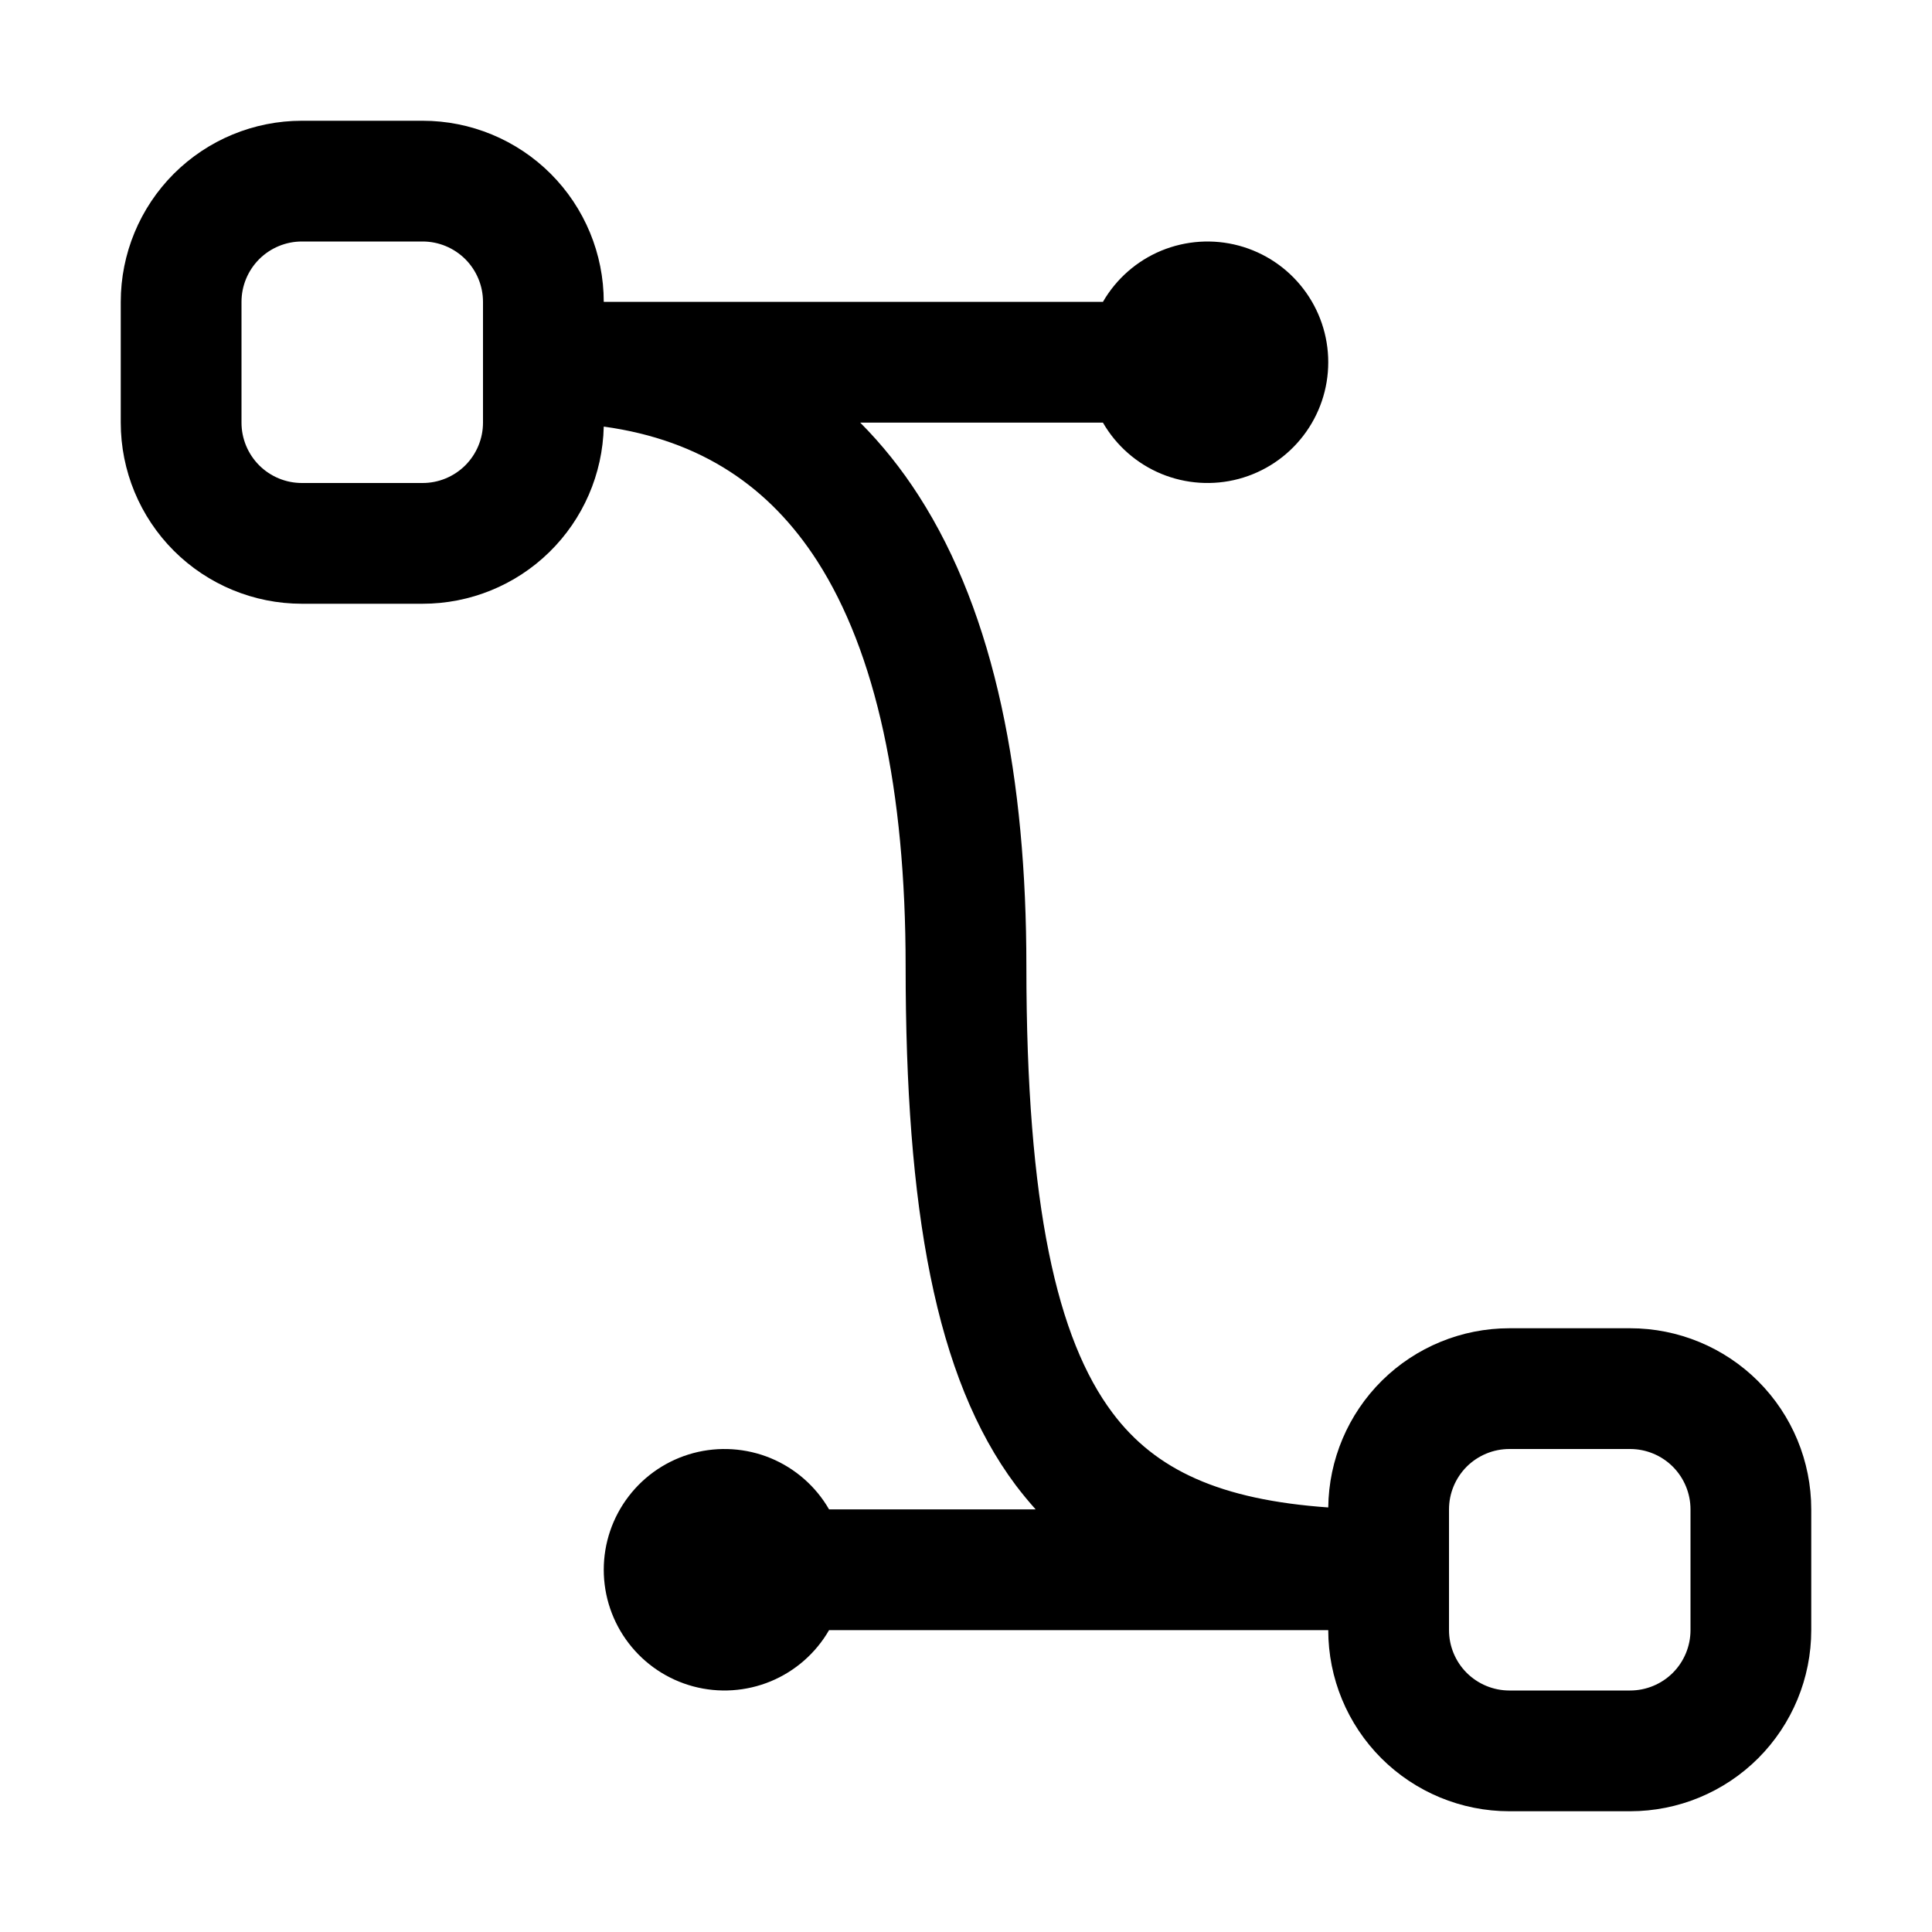
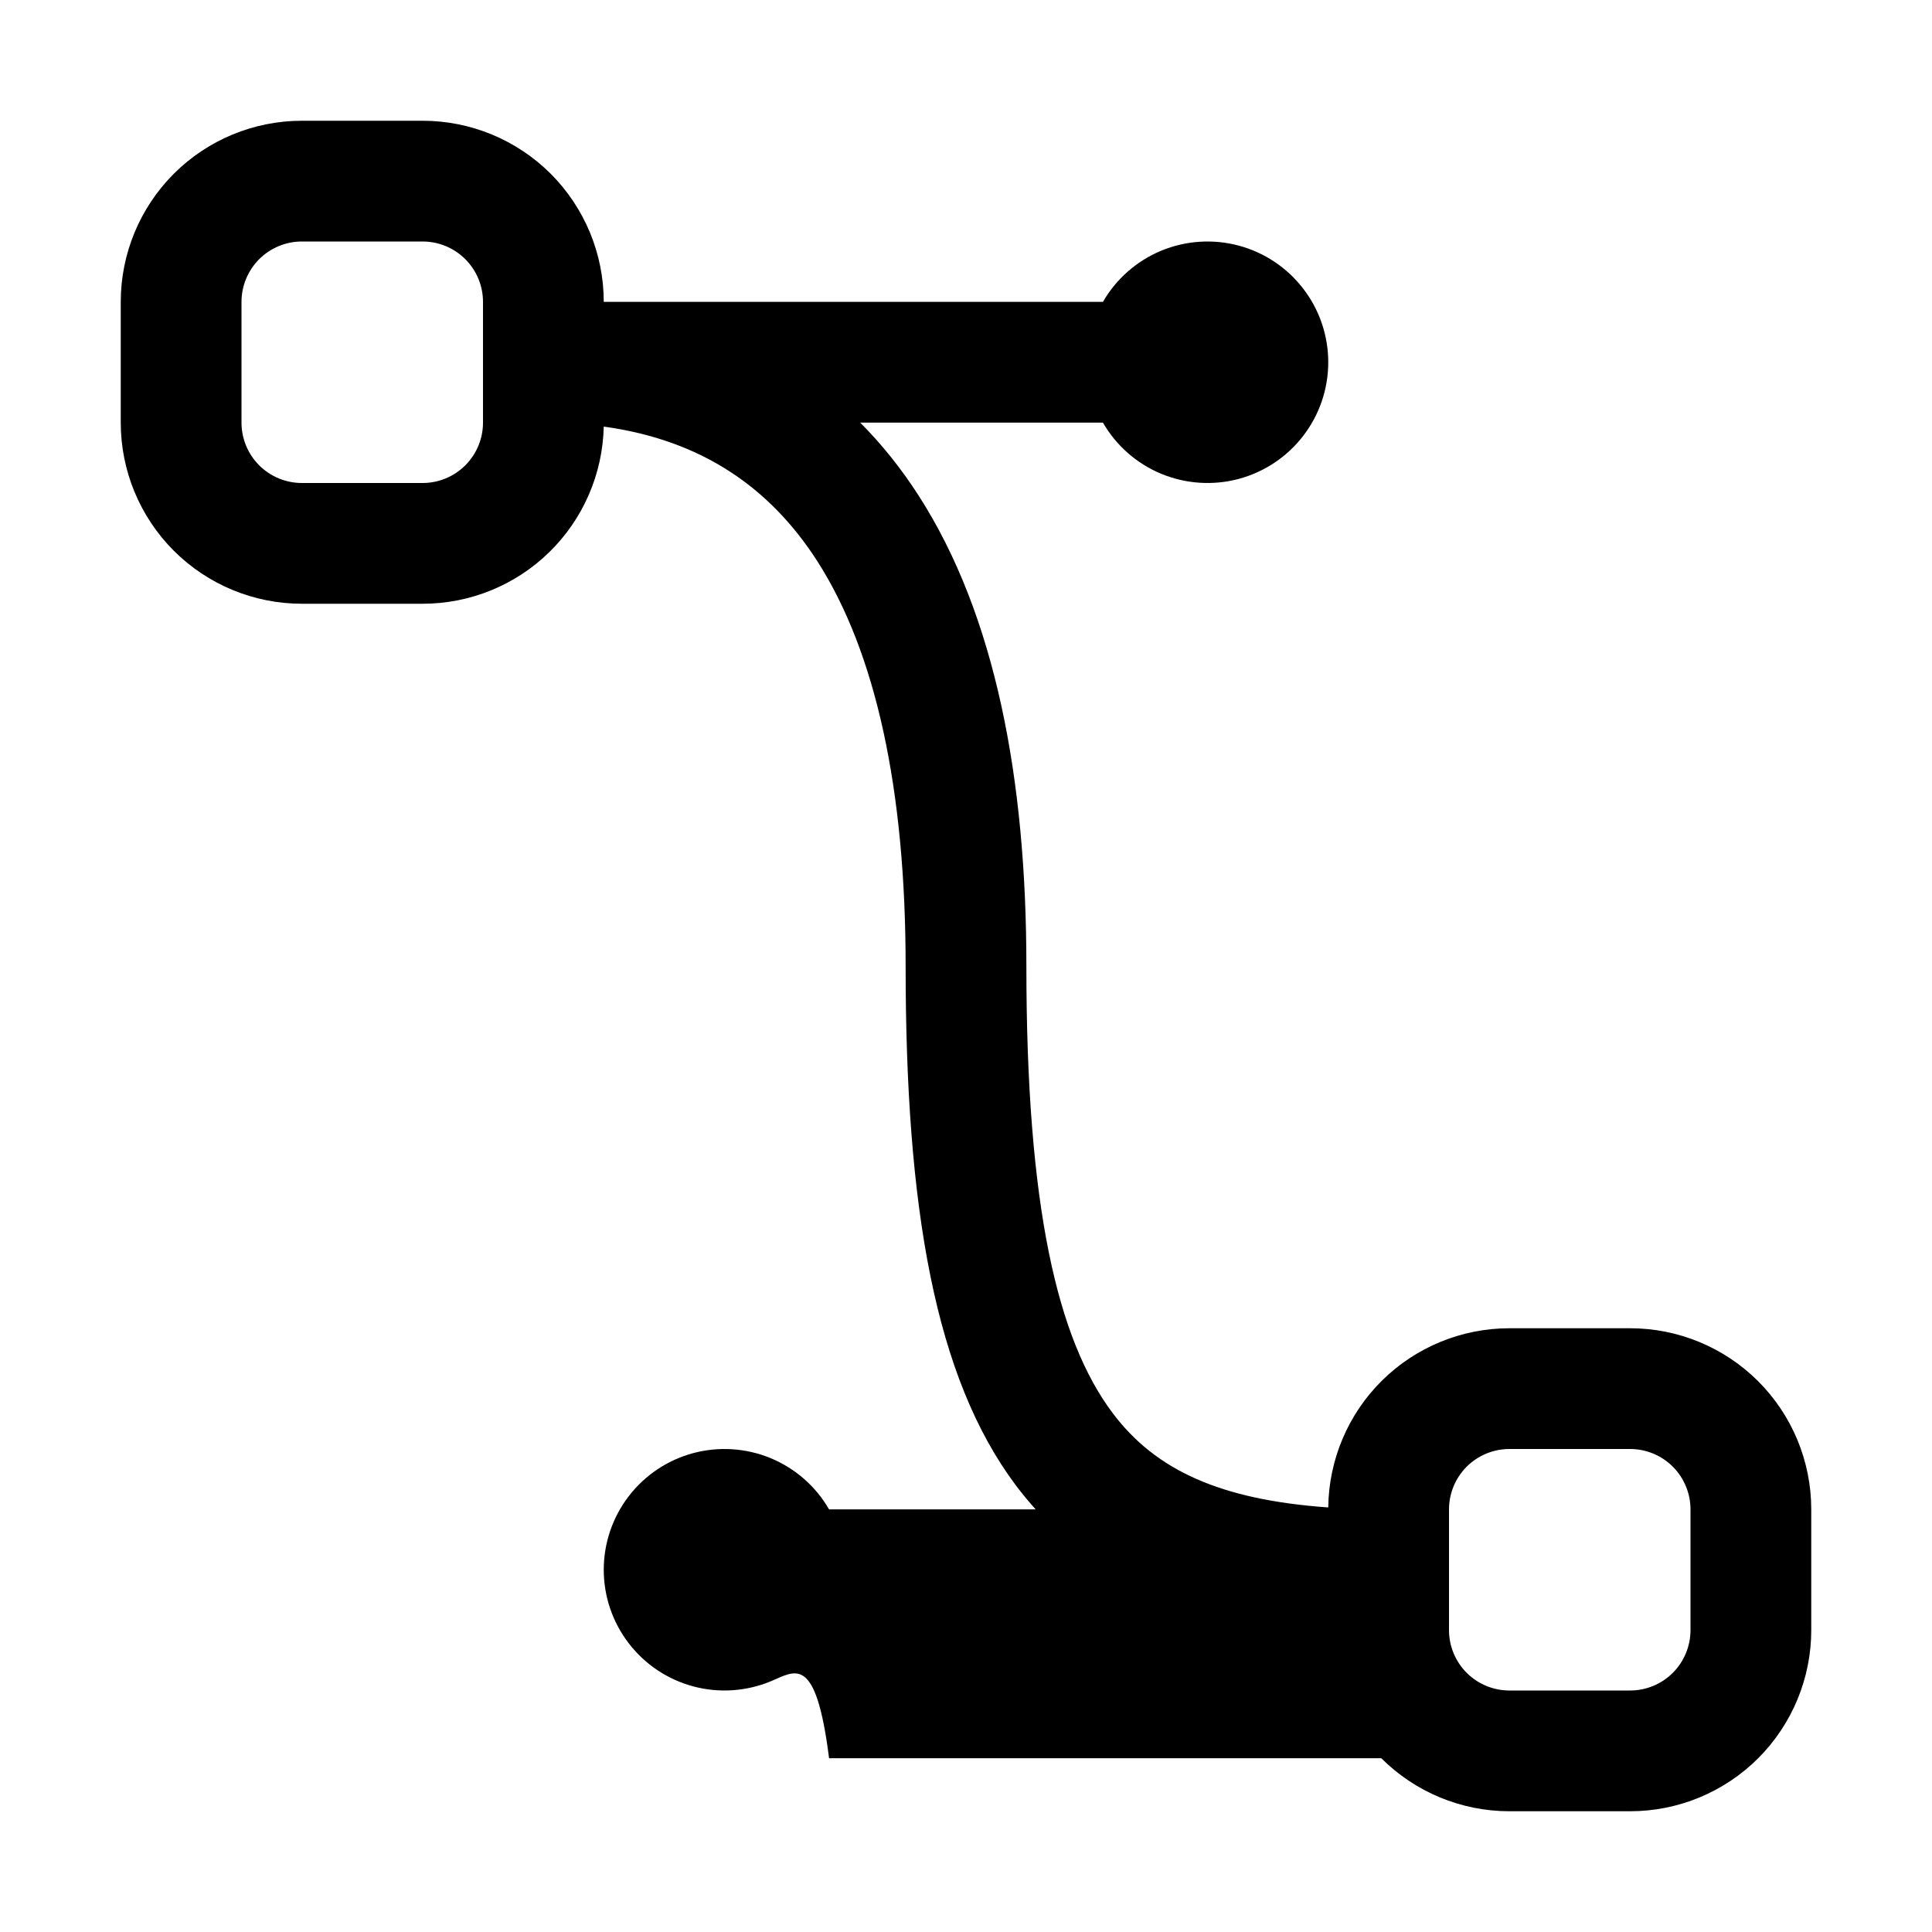
<svg xmlns="http://www.w3.org/2000/svg" width="40" height="40" viewBox="0 0 40 40" fill="none">
-   <path fill-rule="evenodd" clip-rule="evenodd" d="M2.5 6.25C2.5 5.255 2.895 4.302 3.598 3.598C4.302 2.895 5.255 2.5 6.25 2.5H8.75C9.745 2.5 10.698 2.895 11.402 3.598C12.105 4.302 12.5 5.255 12.5 6.25H22.835C23.11 5.773 23.535 5.401 24.043 5.19C24.552 4.98 25.116 4.943 25.647 5.085C26.179 5.228 26.648 5.541 26.983 5.978C27.319 6.415 27.5 6.95 27.5 7.5C27.5 8.05 27.319 8.585 26.983 9.022C26.648 9.459 26.179 9.772 25.647 9.915C25.116 10.057 24.552 10.02 24.043 9.81C23.535 9.599 23.11 9.227 22.835 8.75H17.81C18.258 9.2 18.662 9.704 19.02 10.262C20.615 12.742 21.25 16.148 21.25 20C21.25 24.983 21.892 27.73 23.032 29.25C23.922 30.44 25.27 31.052 27.5 31.21C27.511 30.222 27.91 29.279 28.612 28.584C29.314 27.89 30.262 27.5 31.25 27.5H33.75C34.745 27.5 35.698 27.895 36.402 28.598C37.105 29.302 37.5 30.255 37.5 31.25V33.75C37.5 34.745 37.105 35.698 36.402 36.402C35.698 37.105 34.745 37.5 33.75 37.5H31.25C30.255 37.5 29.302 37.105 28.598 36.402C27.895 35.698 27.5 34.745 27.5 33.75H17.165C16.89 34.227 16.465 34.599 15.957 34.81C15.448 35.02 14.884 35.057 14.353 34.915C13.821 34.772 13.352 34.459 13.017 34.022C12.681 33.585 12.5 33.05 12.5 32.5C12.5 31.95 12.681 31.415 13.017 30.978C13.352 30.541 13.821 30.228 14.353 30.085C14.884 29.943 15.448 29.98 15.957 30.19C16.465 30.401 16.89 30.773 17.165 31.25H21.442C21.298 31.089 21.16 30.922 21.03 30.75C19.358 28.517 18.75 25.017 18.75 20C18.75 16.35 18.135 13.508 16.918 11.613C15.943 10.1 14.537 9.113 12.5 8.832C12.478 9.813 12.074 10.745 11.373 11.431C10.672 12.117 9.73 12.5 8.75 12.5H6.25C5.255 12.5 4.302 12.105 3.598 11.402C2.895 10.698 2.5 9.745 2.5 8.75V6.25ZM6.25 5C5.918 5 5.601 5.132 5.366 5.366C5.132 5.601 5 5.918 5 6.25V8.75C5 9.082 5.132 9.399 5.366 9.634C5.601 9.868 5.918 10 6.25 10H8.75C9.082 10 9.399 9.868 9.634 9.634C9.868 9.399 10 9.082 10 8.75V6.25C10 5.918 9.868 5.601 9.634 5.366C9.399 5.132 9.082 5 8.75 5H6.25ZM31.25 30C30.919 30 30.601 30.132 30.366 30.366C30.132 30.601 30 30.919 30 31.25V33.75C30 34.081 30.132 34.4 30.366 34.634C30.601 34.868 30.919 35 31.25 35H33.75C34.081 35 34.4 34.868 34.634 34.634C34.868 34.4 35 34.081 35 33.75V31.25C35 30.919 34.868 30.601 34.634 30.366C34.4 30.132 34.081 30 33.75 30H31.25Z" fill="black" />
+   <path fill-rule="evenodd" clip-rule="evenodd" d="M2.5 6.25C2.5 5.255 2.895 4.302 3.598 3.598C4.302 2.895 5.255 2.5 6.25 2.5H8.75C9.745 2.5 10.698 2.895 11.402 3.598C12.105 4.302 12.5 5.255 12.5 6.25H22.835C23.11 5.773 23.535 5.401 24.043 5.19C24.552 4.98 25.116 4.943 25.647 5.085C26.179 5.228 26.648 5.541 26.983 5.978C27.319 6.415 27.5 6.95 27.5 7.5C27.5 8.05 27.319 8.585 26.983 9.022C26.648 9.459 26.179 9.772 25.647 9.915C25.116 10.057 24.552 10.02 24.043 9.81C23.535 9.599 23.11 9.227 22.835 8.75H17.81C18.258 9.2 18.662 9.704 19.02 10.262C20.615 12.742 21.25 16.148 21.25 20C21.25 24.983 21.892 27.73 23.032 29.25C23.922 30.44 25.27 31.052 27.5 31.21C27.511 30.222 27.91 29.279 28.612 28.584C29.314 27.89 30.262 27.5 31.25 27.5H33.75C34.745 27.5 35.698 27.895 36.402 28.598C37.105 29.302 37.5 30.255 37.5 31.25V33.75C37.5 34.745 37.105 35.698 36.402 36.402C35.698 37.105 34.745 37.5 33.75 37.5H31.25C30.255 37.5 29.302 37.105 28.598 36.402H17.165C16.89 34.227 16.465 34.599 15.957 34.81C15.448 35.02 14.884 35.057 14.353 34.915C13.821 34.772 13.352 34.459 13.017 34.022C12.681 33.585 12.5 33.05 12.5 32.5C12.5 31.95 12.681 31.415 13.017 30.978C13.352 30.541 13.821 30.228 14.353 30.085C14.884 29.943 15.448 29.98 15.957 30.19C16.465 30.401 16.89 30.773 17.165 31.25H21.442C21.298 31.089 21.16 30.922 21.03 30.75C19.358 28.517 18.75 25.017 18.75 20C18.75 16.35 18.135 13.508 16.918 11.613C15.943 10.1 14.537 9.113 12.5 8.832C12.478 9.813 12.074 10.745 11.373 11.431C10.672 12.117 9.73 12.5 8.75 12.5H6.25C5.255 12.5 4.302 12.105 3.598 11.402C2.895 10.698 2.5 9.745 2.5 8.75V6.25ZM6.25 5C5.918 5 5.601 5.132 5.366 5.366C5.132 5.601 5 5.918 5 6.25V8.75C5 9.082 5.132 9.399 5.366 9.634C5.601 9.868 5.918 10 6.25 10H8.75C9.082 10 9.399 9.868 9.634 9.634C9.868 9.399 10 9.082 10 8.75V6.25C10 5.918 9.868 5.601 9.634 5.366C9.399 5.132 9.082 5 8.75 5H6.25ZM31.25 30C30.919 30 30.601 30.132 30.366 30.366C30.132 30.601 30 30.919 30 31.25V33.75C30 34.081 30.132 34.4 30.366 34.634C30.601 34.868 30.919 35 31.25 35H33.75C34.081 35 34.4 34.868 34.634 34.634C34.868 34.4 35 34.081 35 33.75V31.25C35 30.919 34.868 30.601 34.634 30.366C34.4 30.132 34.081 30 33.75 30H31.25Z" fill="black" />
</svg>